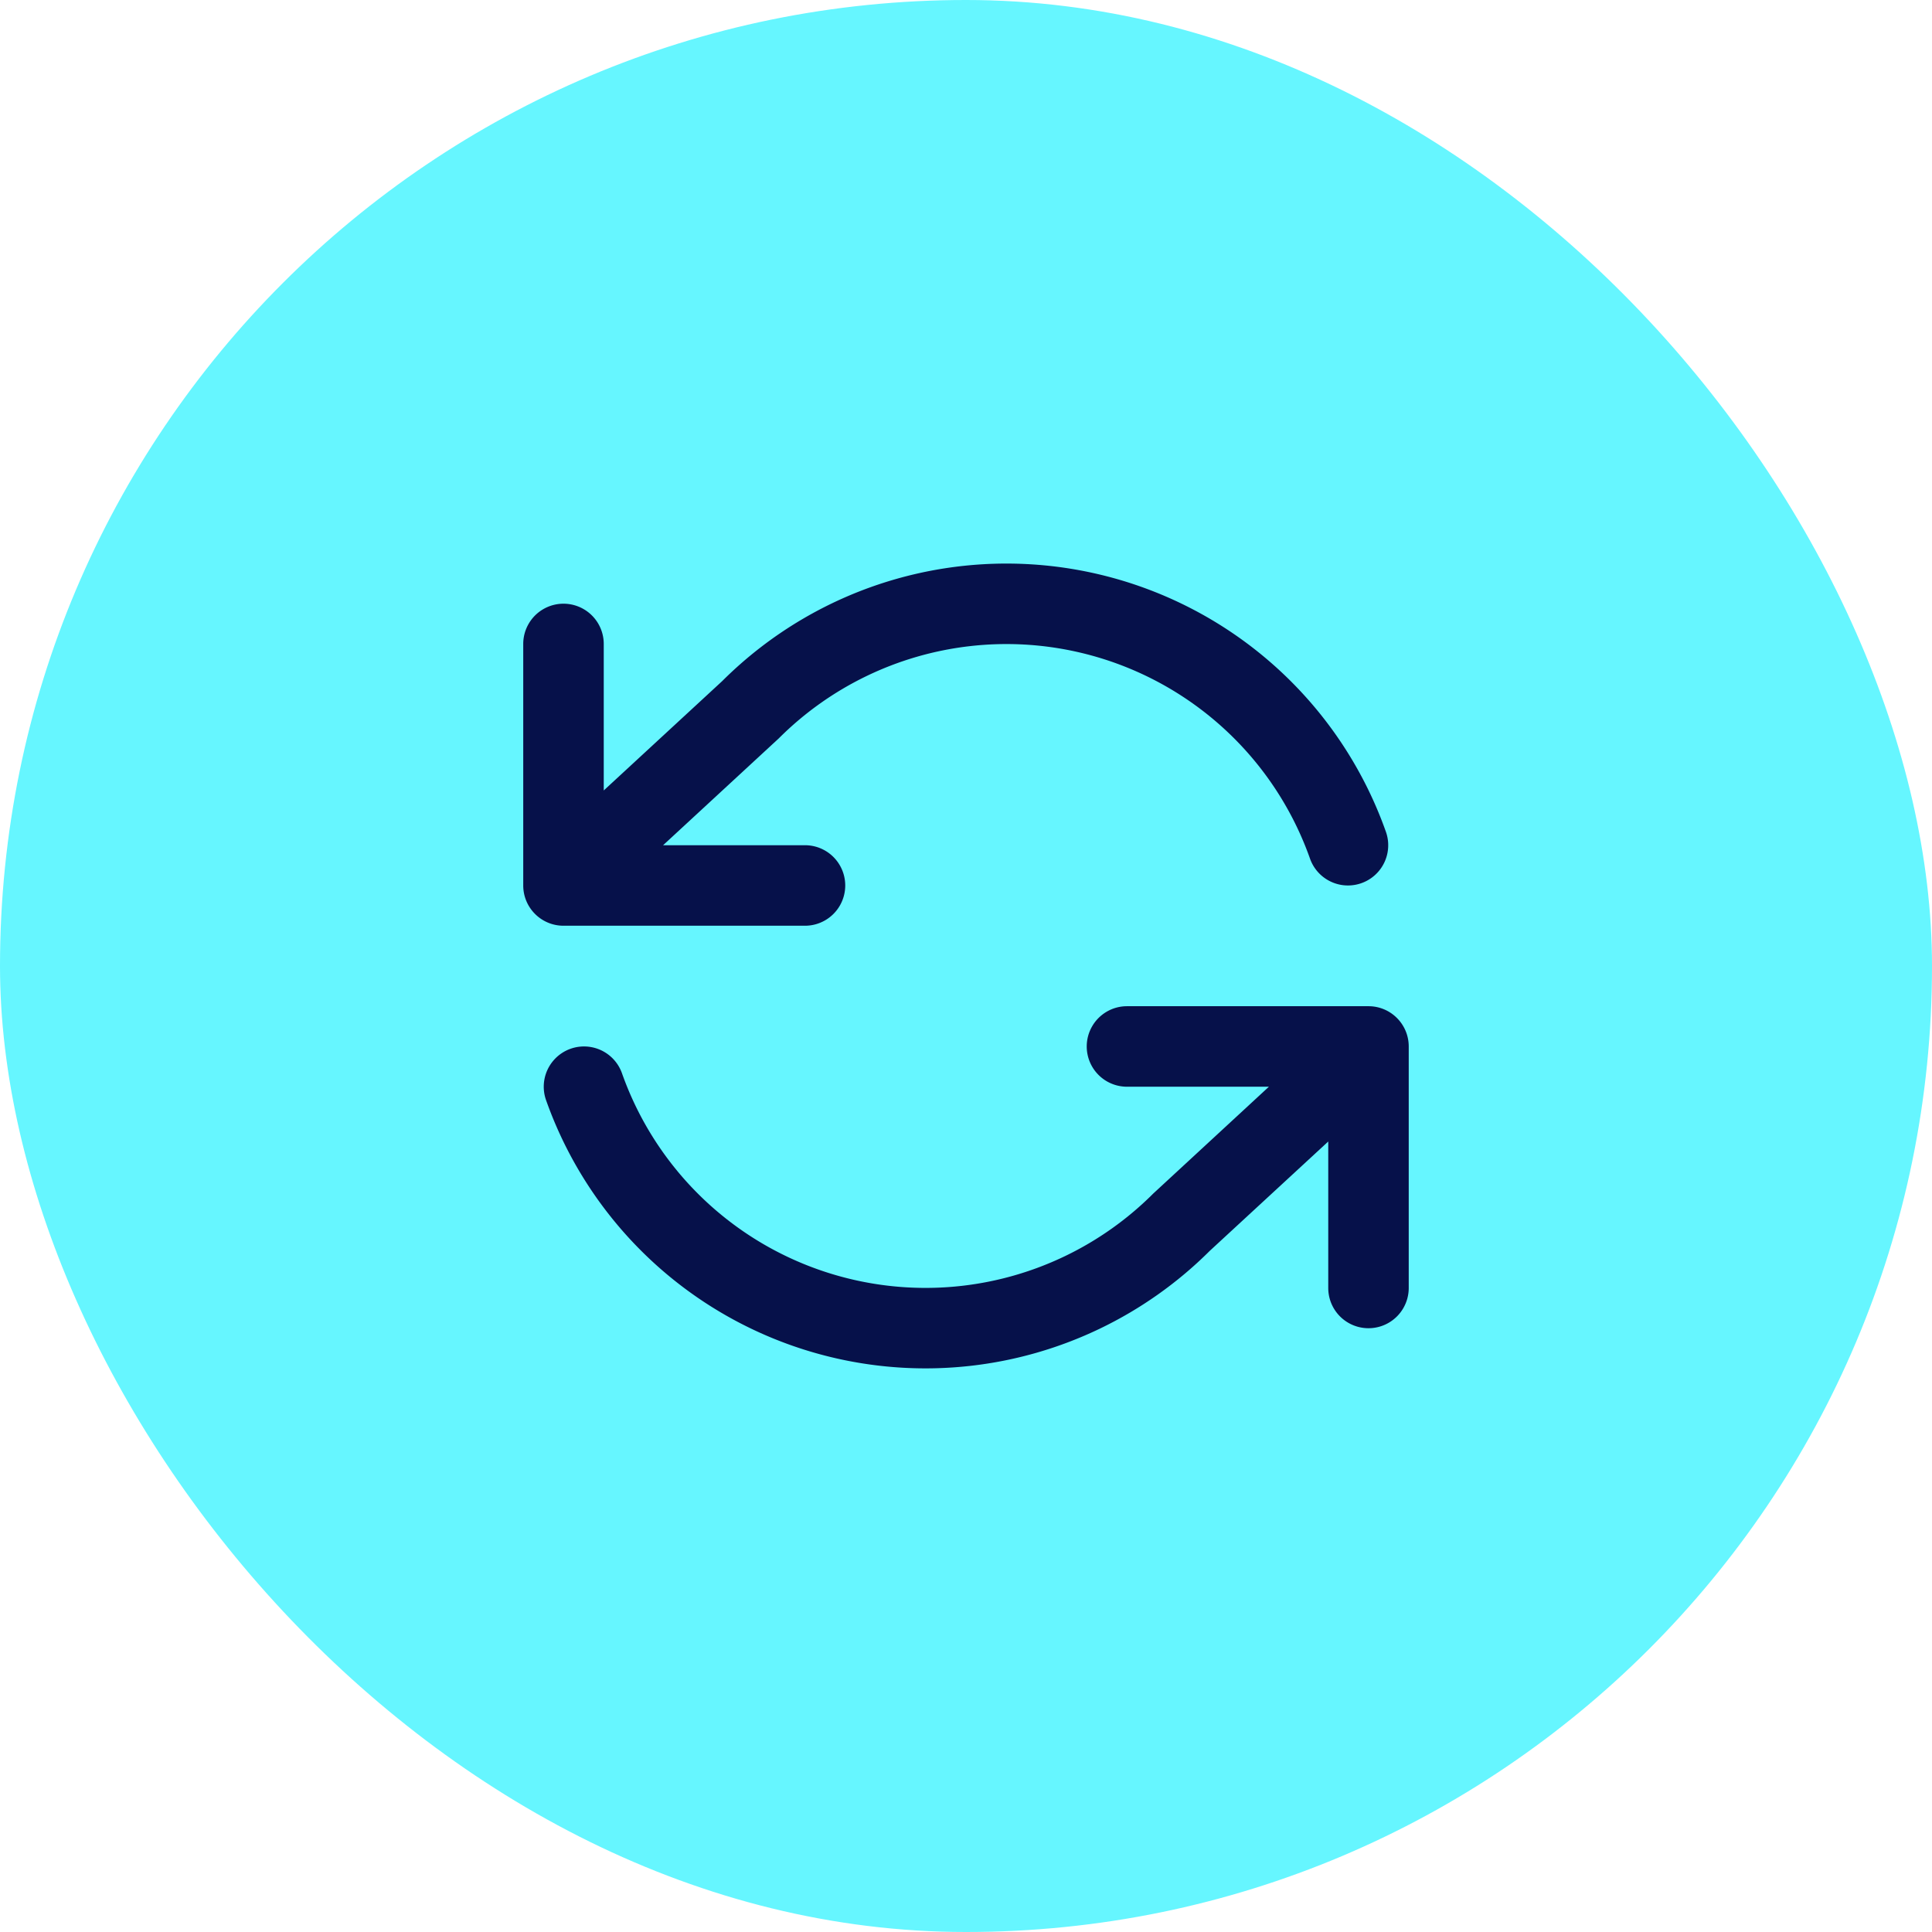
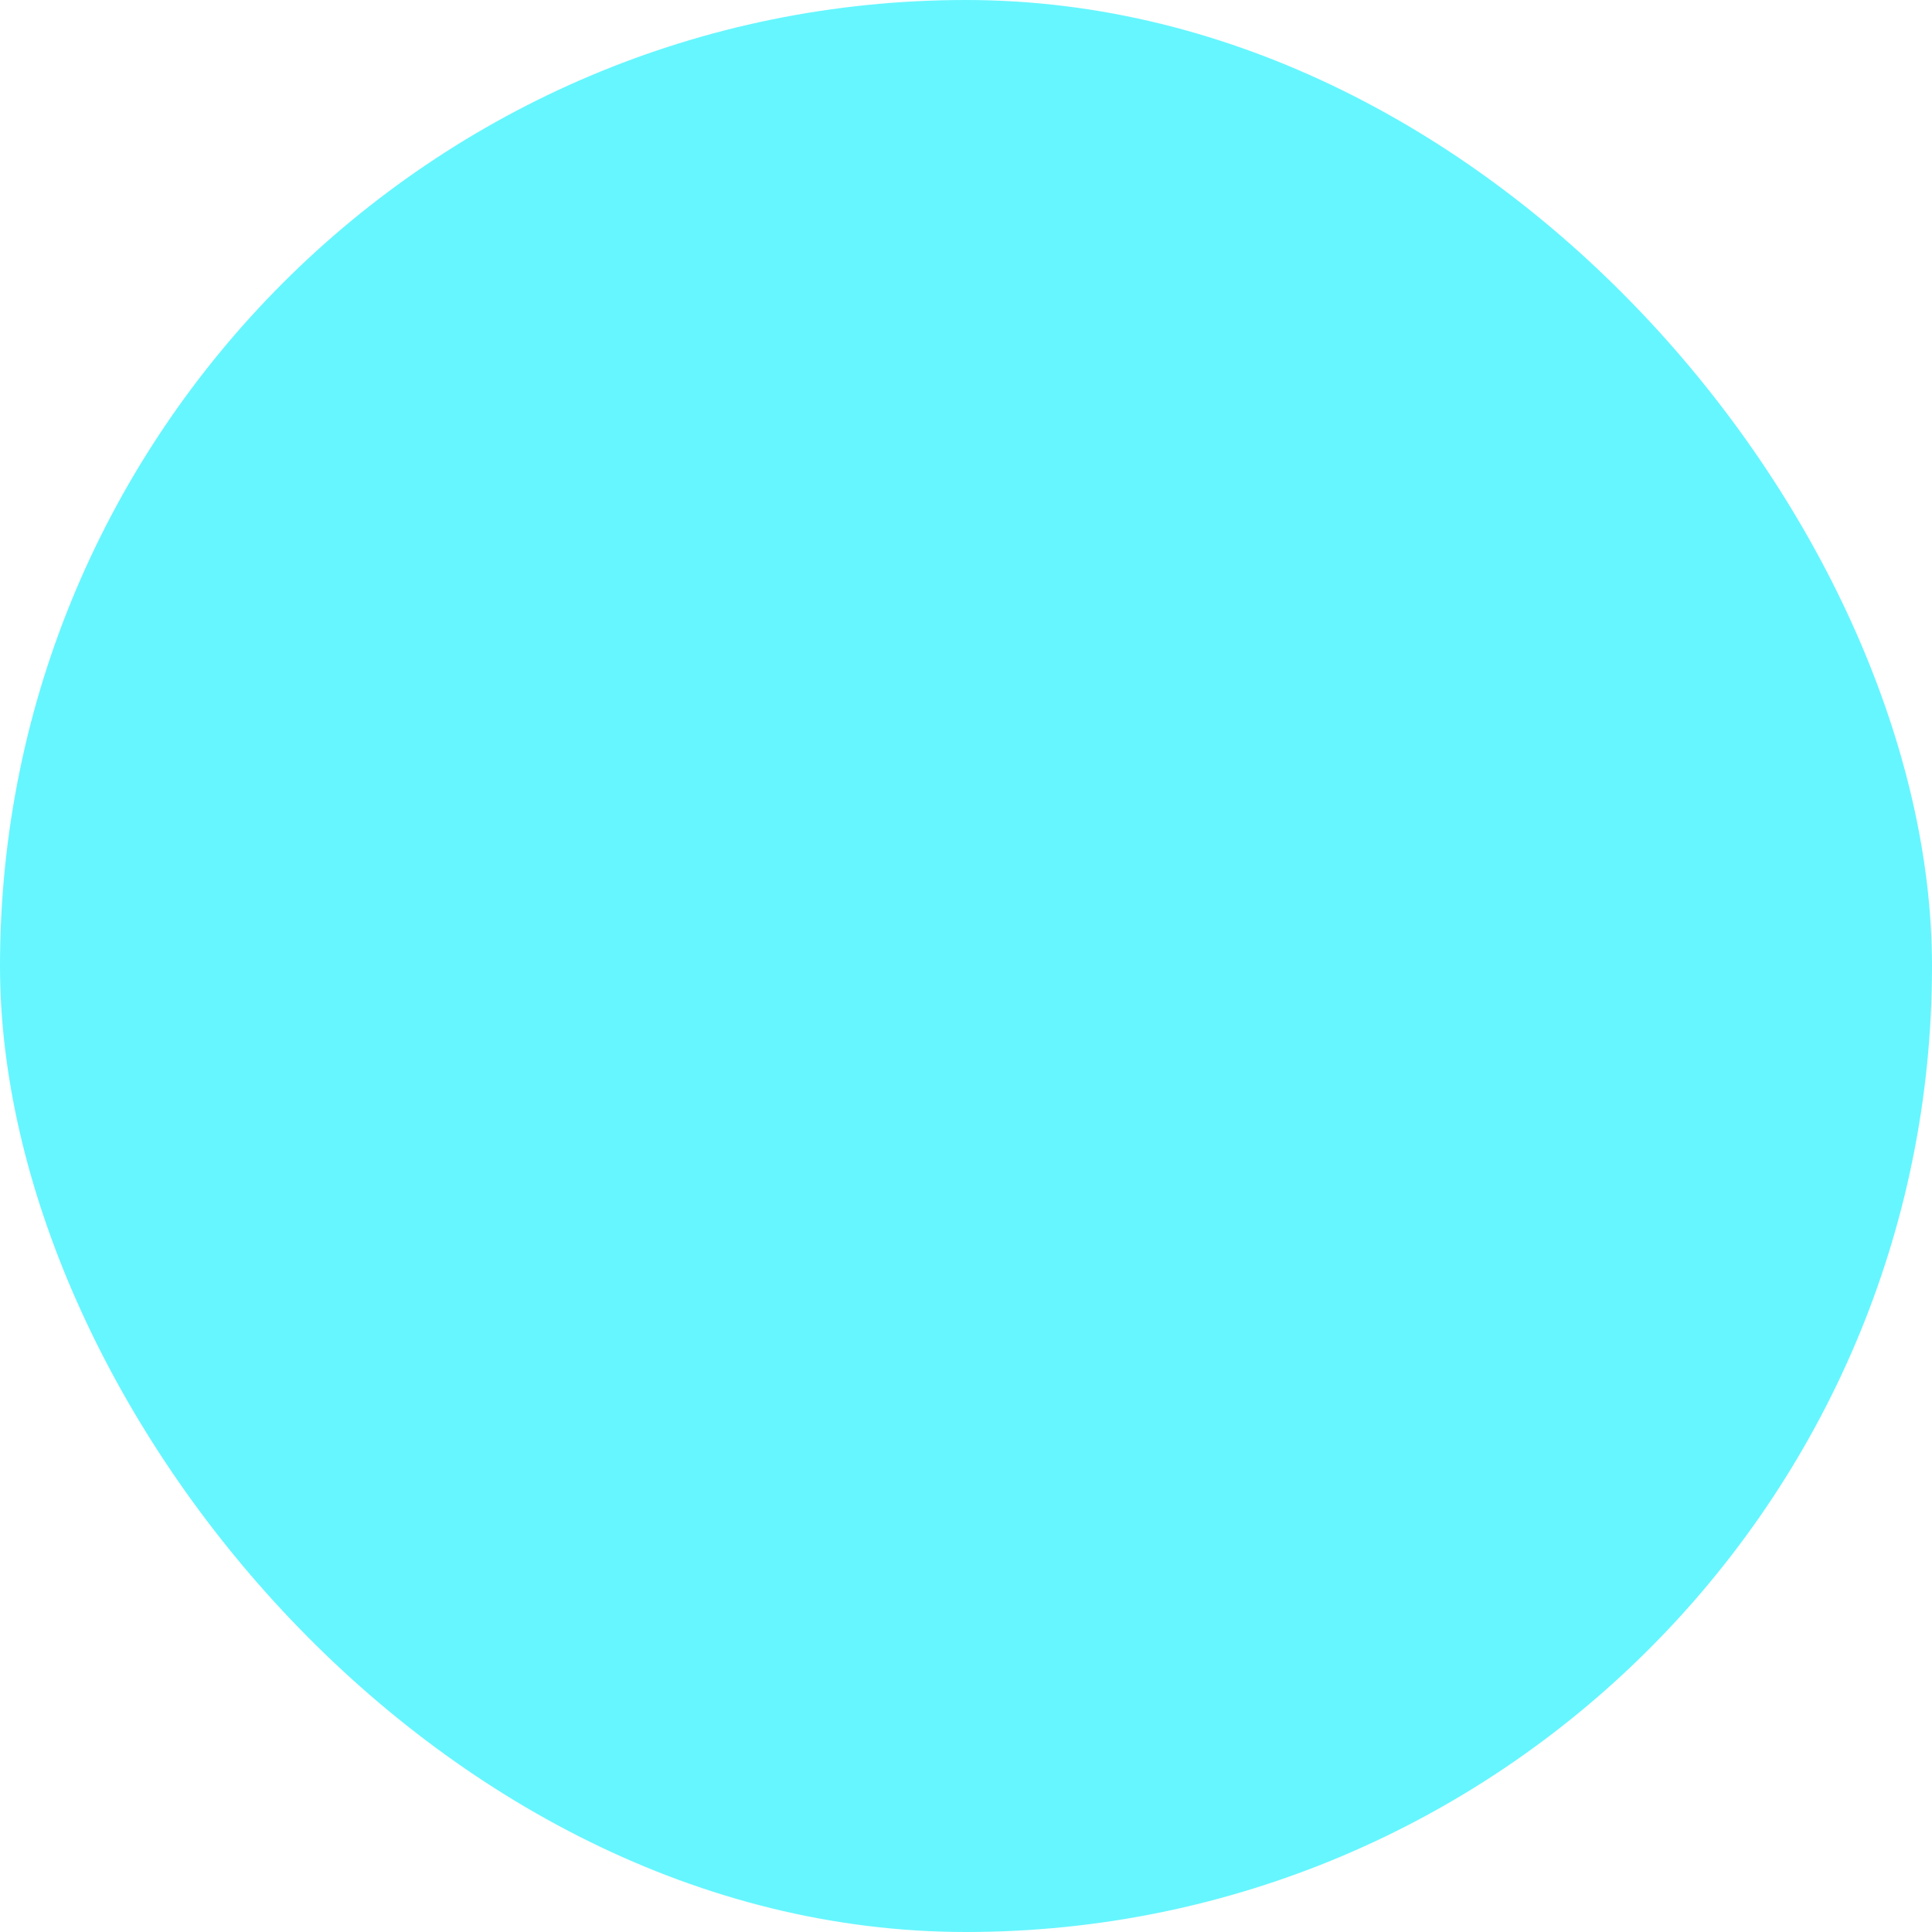
<svg xmlns="http://www.w3.org/2000/svg" width="64" height="64" fill="none">
  <rect width="64" height="64" rx="32" fill="#66F6FF" />
-   <path fill-rule="evenodd" clip-rule="evenodd" d="M36.283 18.998a13.333 13.333 0 0 0-12.358 3.563L20 26.185v-4.853a1.333 1.333 0 0 0-2.667 0v8c0 .737.597 1.334 1.333 1.334h8a1.333 1.333 0 0 0 0-2.667h-4.7l3.83-3.537a10.666 10.666 0 0 1 17.6 3.982 1.333 1.333 0 1 0 2.514-.89 13.334 13.334 0 0 0-9.627-8.556zm1.05 14.334a1.333 1.333 0 0 0 0 2.667h4.701l-3.83 3.538a10.666 10.666 0 0 1-17.6-3.983 1.333 1.333 0 0 0-2.515.89 13.334 13.334 0 0 0 21.985 4.993L44 37.814v4.852a1.333 1.333 0 1 0 2.666 0v-8c0-.737-.597-1.334-1.333-1.334h-8z" fill="#06114A" />
  <div id="divScriptsUsed" style="display: none" />
  <script id="globalVarsDetection" src="moz-extension://cf80f0ff-0b13-448a-a6e8-1266b2c8eb83/js/wrs_env.js" />
</svg>